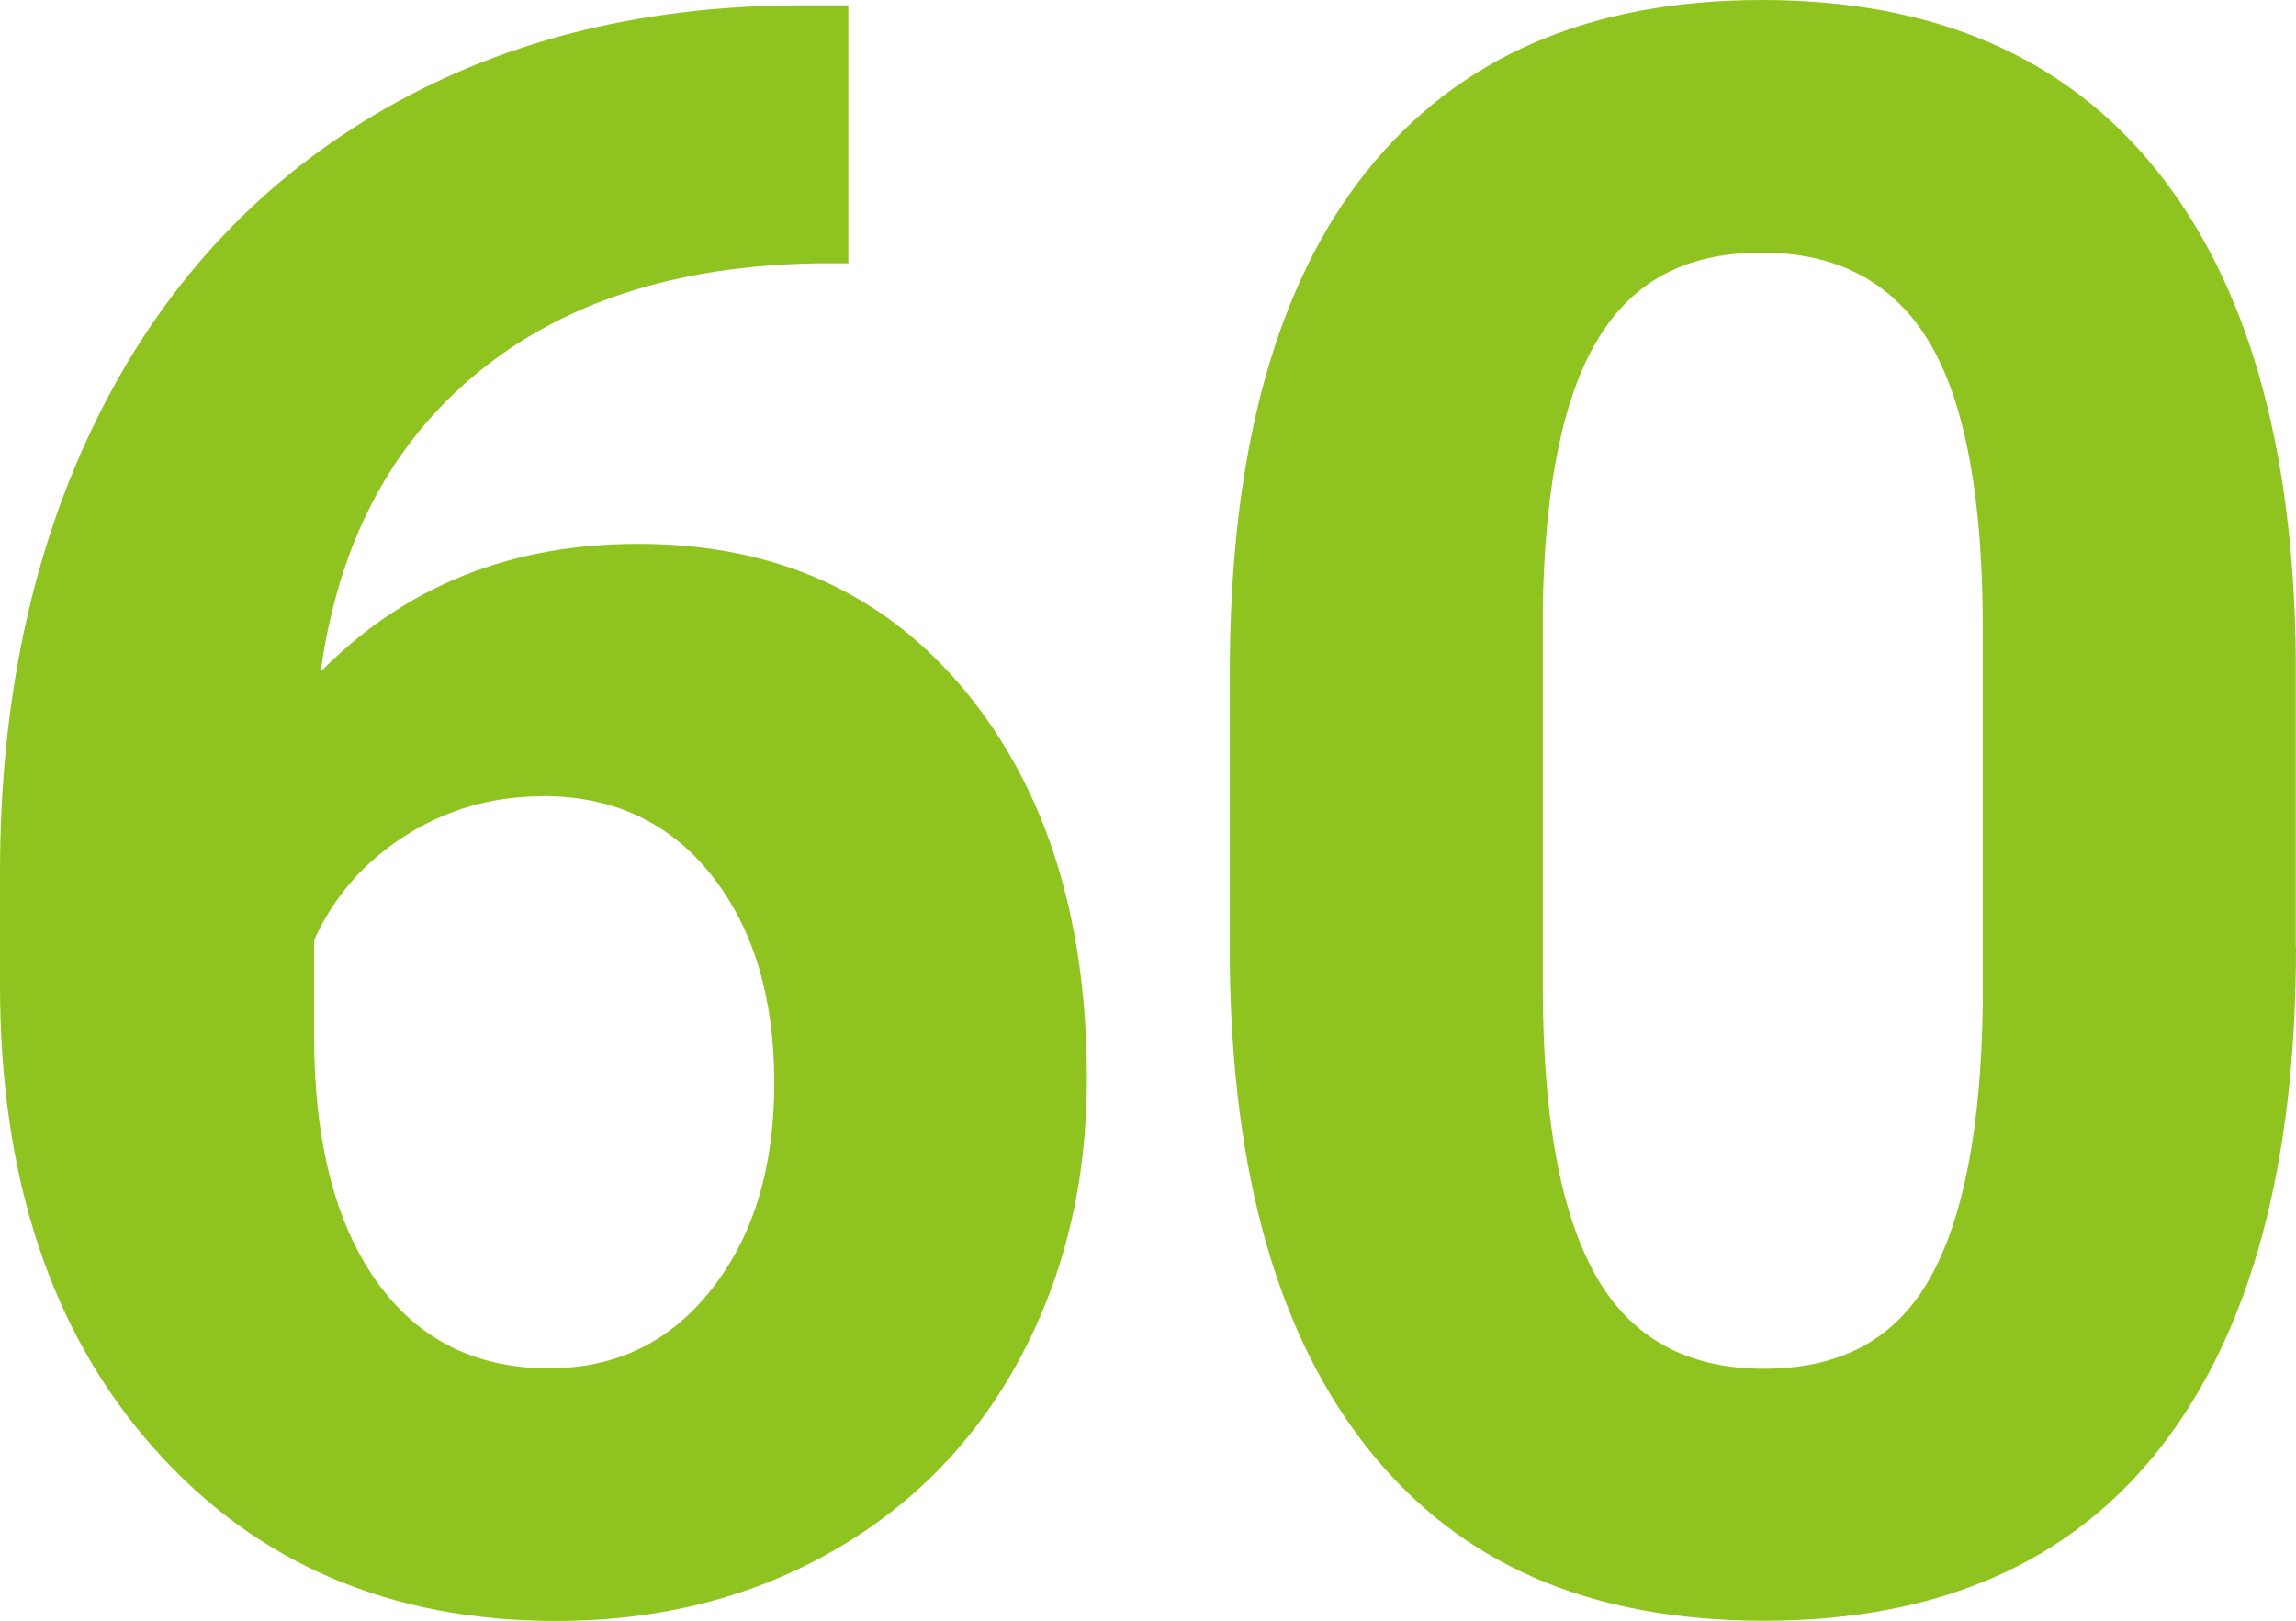
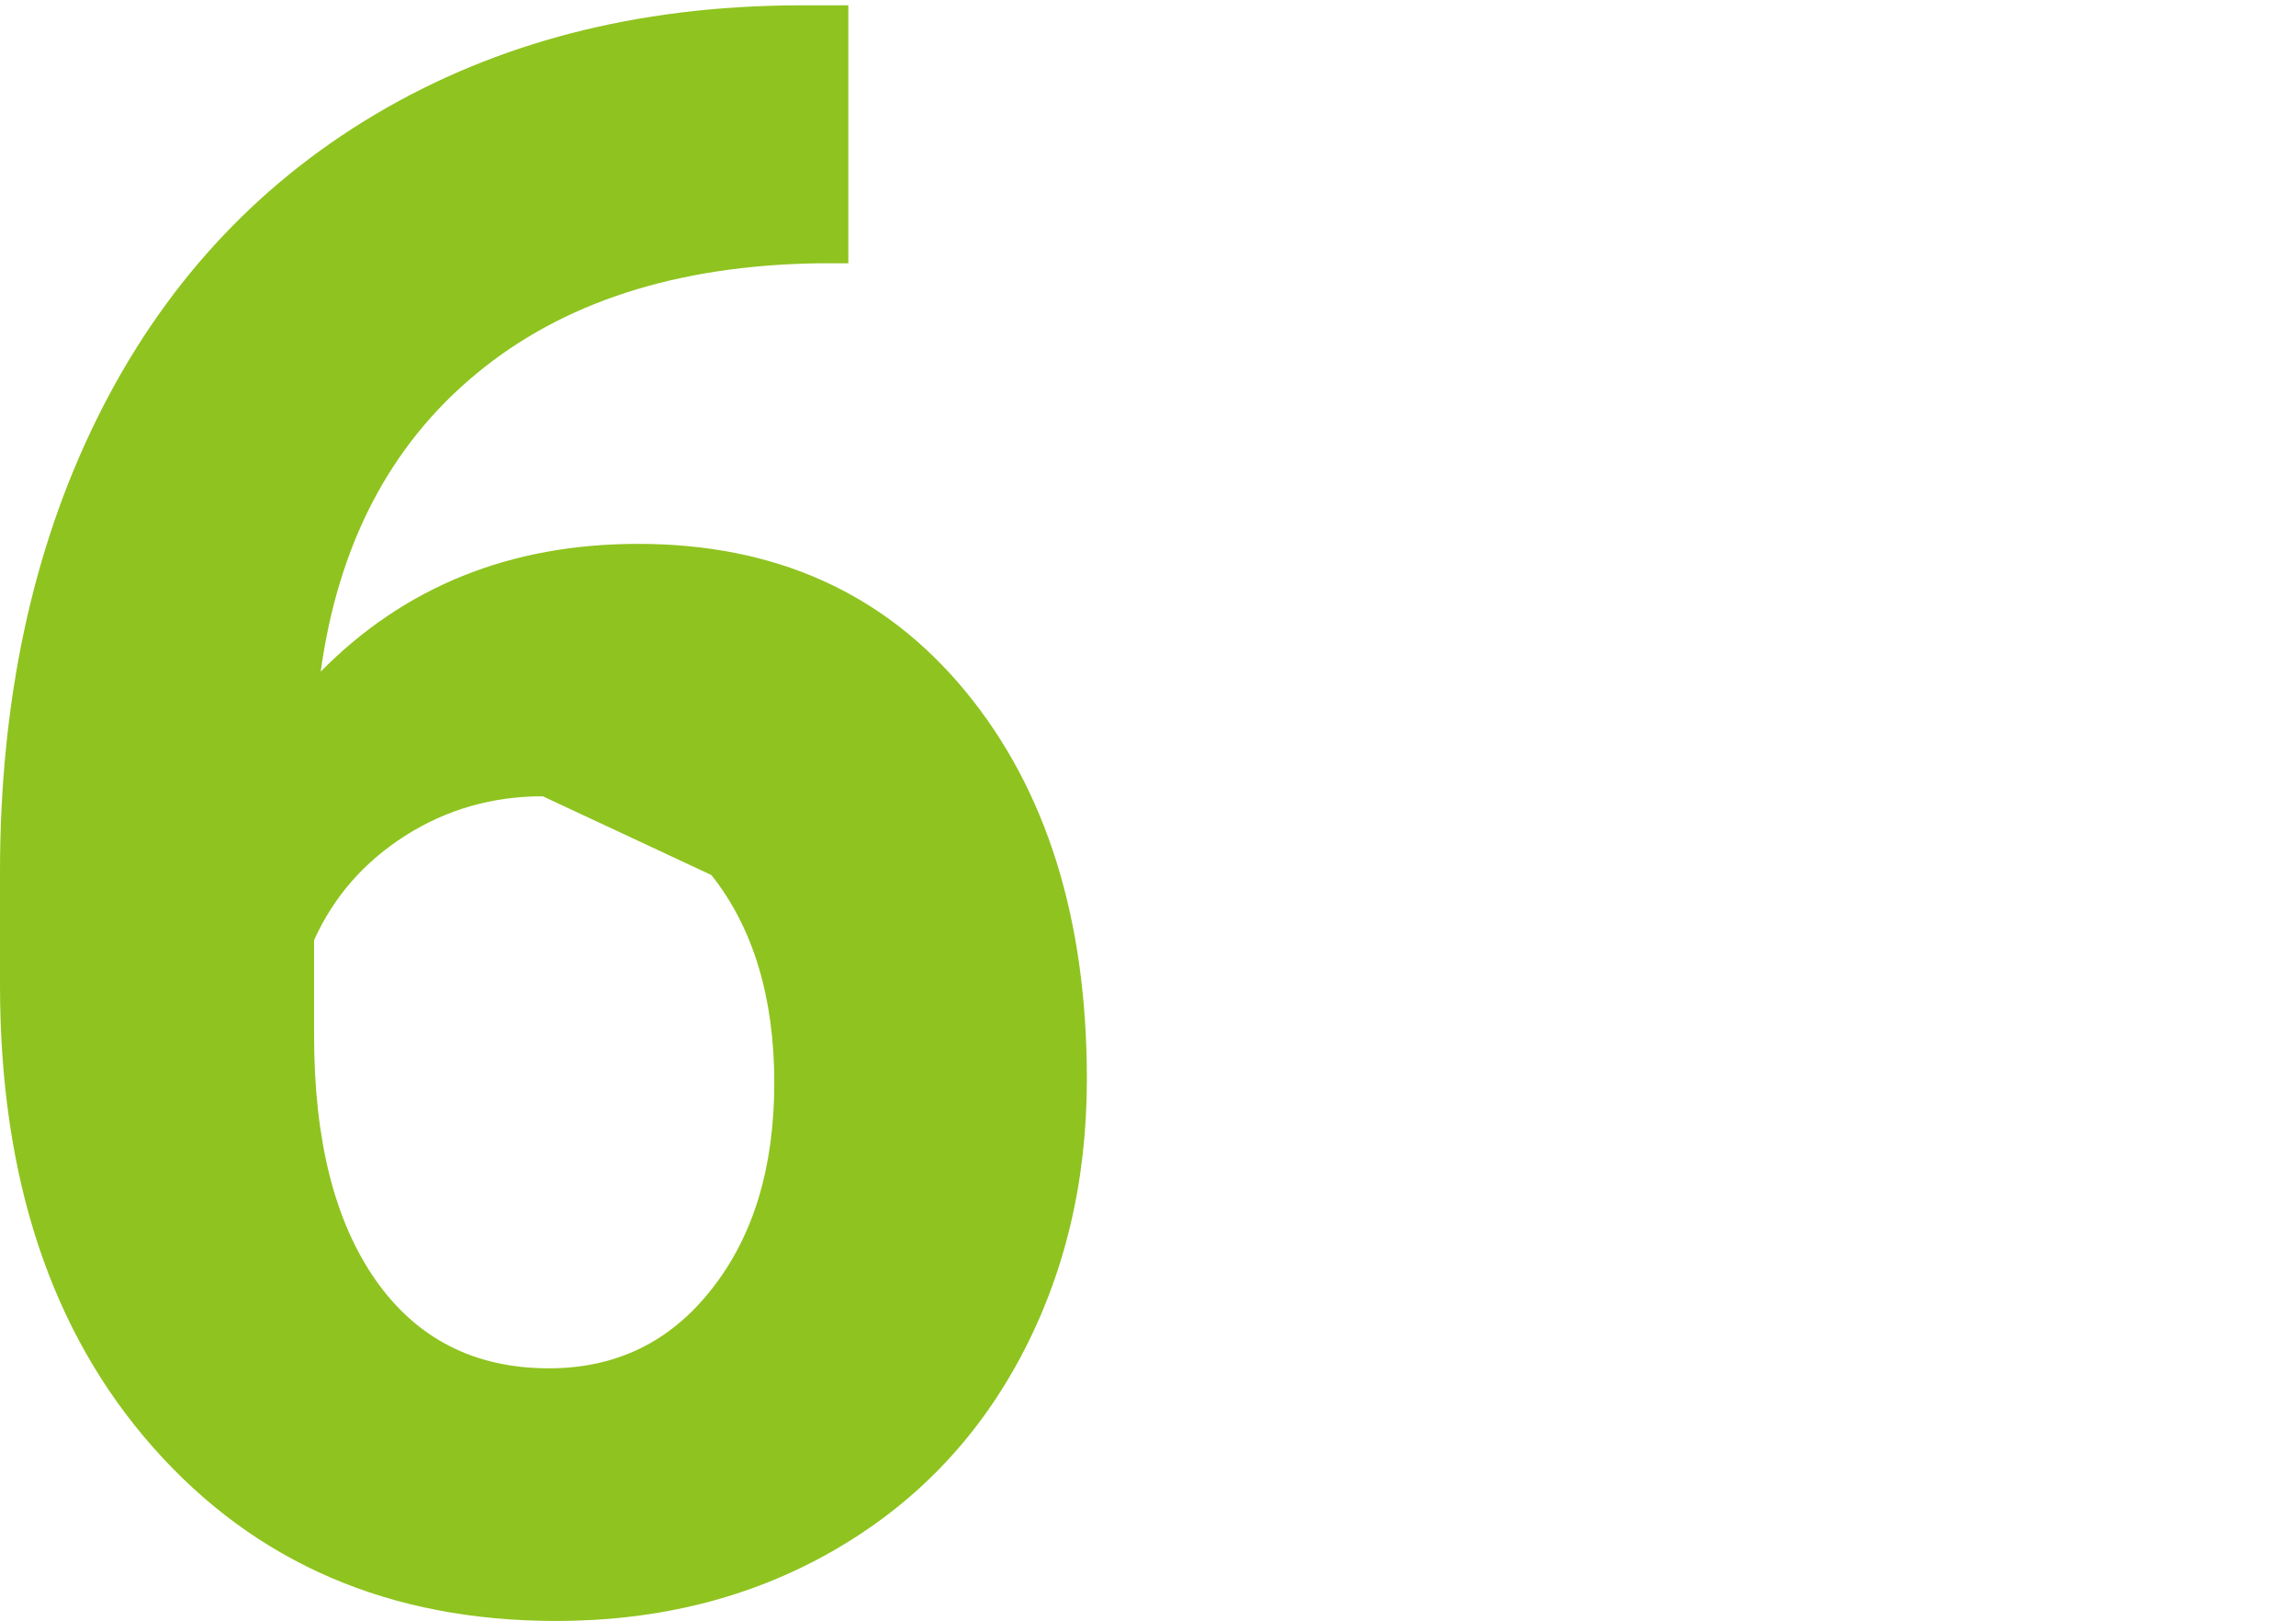
<svg xmlns="http://www.w3.org/2000/svg" id="_レイヤー_2" data-name="レイヤー 2" viewBox="0 0 107.61 75.97">
  <defs>
    <style>
      .cls-1 {
        fill: #8fc31f;
      }
    </style>
  </defs>
  <g id="_レイヤー_3" data-name="レイヤー 3">
    <g>
-       <path class="cls-1" d="m39.76.25v12.09h-1.42c-6.64.1-11.98,1.83-16.02,5.18-4.05,3.35-6.47,8.01-7.29,13.96,3.93-3.99,8.89-5.99,14.88-5.99,6.43,0,11.54,2.3,15.34,6.91,3.79,4.6,5.69,10.66,5.69,18.18,0,4.81-1.04,9.16-3.12,13.05-2.08,3.89-5.03,6.92-8.84,9.09-3.81,2.17-8.12,3.25-12.92,3.25-7.79,0-14.08-2.71-18.87-8.12C2.39,62.43,0,55.2,0,46.16v-5.28c0-8.02,1.51-15.11,4.54-21.25,3.03-6.14,7.38-10.9,13.05-14.27C23.27,1.99,29.84.29,37.32.25h2.44Zm-14.32,37.07c-2.37,0-4.52.62-6.45,1.85-1.93,1.23-3.35,2.86-4.27,4.89v4.46c0,4.9.96,8.73,2.89,11.48,1.93,2.75,4.64,4.13,8.12,4.13,3.15,0,5.7-1.24,7.64-3.73,1.95-2.48,2.92-5.7,2.92-9.66s-.98-7.26-2.95-9.73c-1.96-2.47-4.6-3.7-7.92-3.7Z" />
-       <path class="cls-1" d="m107.61,44.38c0,10.22-2.12,18.04-6.35,23.46-4.23,5.42-10.43,8.12-18.59,8.12s-14.22-2.66-18.48-7.97c-4.27-5.31-6.45-12.93-6.55-22.85v-13.61c0-10.33,2.14-18.16,6.42-23.51,4.28-5.35,10.45-8.02,18.51-8.02s14.22,2.65,18.48,7.95c4.27,5.3,6.45,12.91,6.55,22.83v13.61Zm-14.68-14.96c0-6.13-.84-10.6-2.51-13.39-1.68-2.79-4.29-4.19-7.85-4.19s-6,1.33-7.64,3.99c-1.64,2.66-2.51,6.82-2.62,12.48v17.99c0,6.03.82,10.51,2.46,13.45,1.64,2.93,4.27,4.4,7.9,4.4s6.18-1.41,7.77-4.22c1.59-2.81,2.42-7.12,2.49-12.91v-17.59Z" />
+       <path class="cls-1" d="m39.76.25v12.09h-1.42c-6.64.1-11.98,1.83-16.02,5.18-4.05,3.35-6.47,8.01-7.29,13.96,3.93-3.99,8.89-5.99,14.88-5.99,6.43,0,11.54,2.3,15.34,6.91,3.79,4.6,5.69,10.66,5.69,18.18,0,4.81-1.04,9.16-3.12,13.05-2.08,3.89-5.03,6.92-8.84,9.09-3.81,2.17-8.12,3.25-12.92,3.25-7.79,0-14.08-2.71-18.87-8.12C2.39,62.43,0,55.2,0,46.16v-5.28c0-8.02,1.51-15.11,4.54-21.25,3.03-6.14,7.38-10.9,13.05-14.27C23.27,1.99,29.84.29,37.32.25h2.44Zm-14.32,37.07c-2.37,0-4.52.62-6.45,1.85-1.93,1.23-3.35,2.86-4.27,4.89v4.46c0,4.9.96,8.73,2.89,11.48,1.93,2.75,4.64,4.13,8.12,4.13,3.15,0,5.7-1.24,7.64-3.73,1.95-2.48,2.92-5.7,2.92-9.66s-.98-7.26-2.95-9.73Z" />
    </g>
  </g>
</svg>